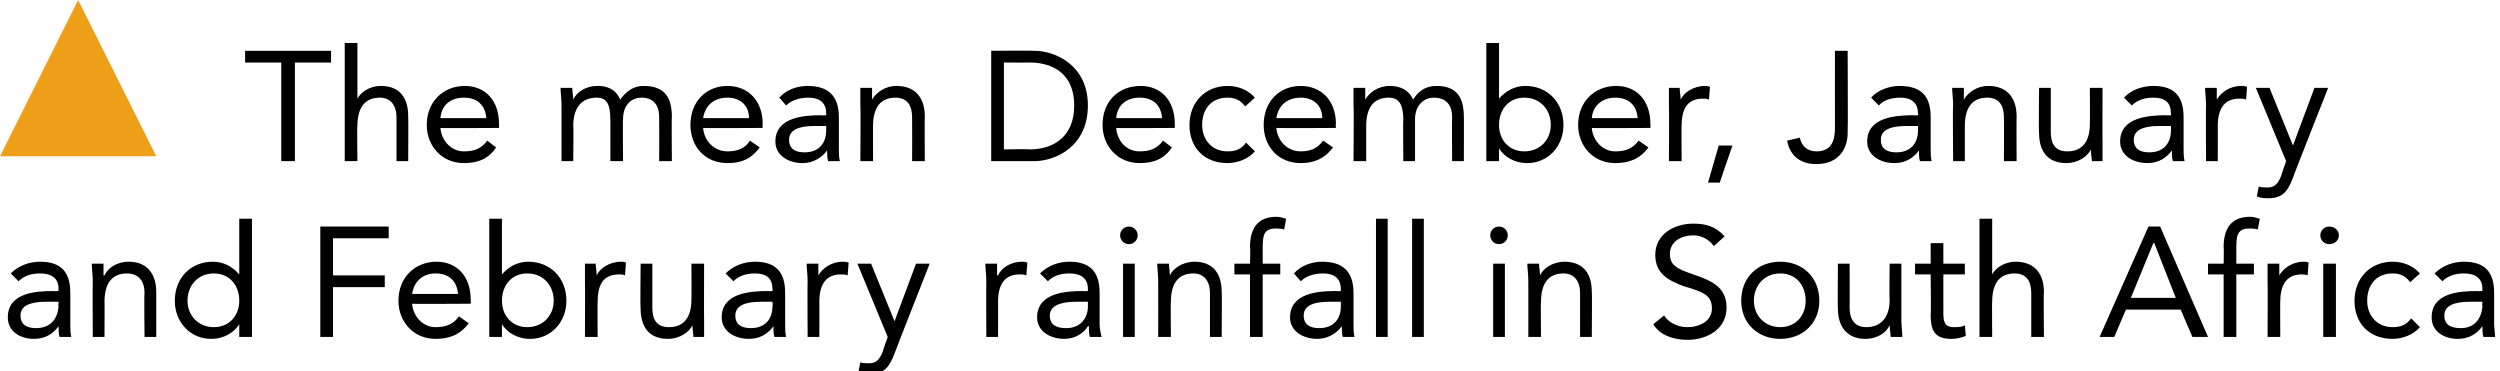
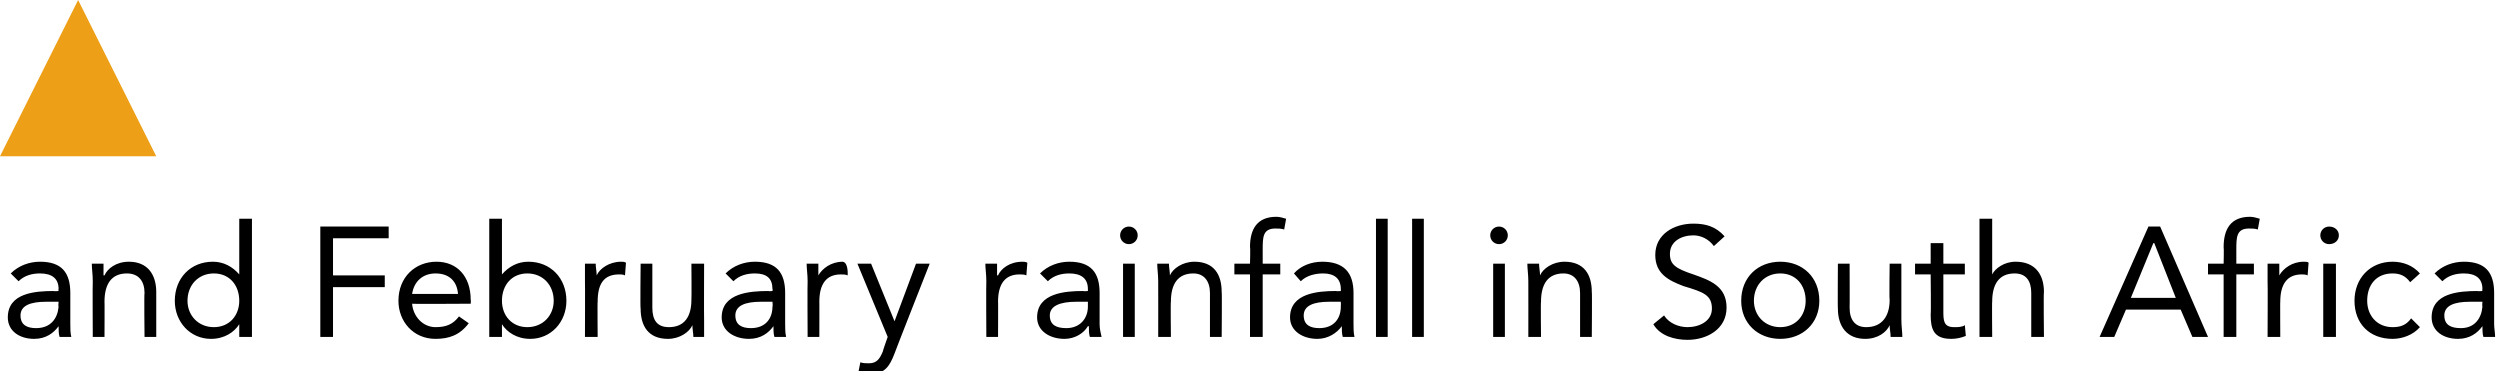
<svg xmlns="http://www.w3.org/2000/svg" version="1.1" width="256px" height="38px" viewBox="0 0 256 38">
  <desc>The mean December, January and February rainfall in South Africa</desc>
  <defs />
  <g id="Polygon276647">
-     <path d="M 1.1 28 C 1.9 27.2 3 26.8 4.1 26.8 C 6.3 26.8 7.2 27.9 7.2 30 C 7.2 30 7.2 33.2 7.2 33.2 C 7.2 33.6 7.2 34.1 7.3 34.5 C 7.3 34.5 6.1 34.5 6.1 34.5 C 6 34.2 6 33.7 6 33.4 C 6 33.4 6 33.4 6 33.4 C 5.5 34.1 4.7 34.7 3.5 34.7 C 2 34.7 0.8 33.9 0.8 32.5 C 0.8 30 3.6 29.8 5.5 29.8 C 5.47 29.84 6 29.8 6 29.8 C 6 29.8 5.95 29.62 6 29.6 C 6 28.5 5.3 28 4.1 28 C 3.3 28 2.5 28.2 1.9 28.8 C 1.9 28.8 1.1 28 1.1 28 Z M 4.7 30.9 C 3.1 30.9 2.1 31.3 2.1 32.3 C 2.1 33.3 2.8 33.6 3.7 33.6 C 5.2 33.6 5.9 32.6 6 31.4 C 5.95 31.38 6 30.9 6 30.9 C 6 30.9 4.7 30.9 4.7 30.9 Z M 9.5 28.8 C 9.5 28.1 9.4 27.5 9.4 27 C 9.4 27 10.6 27 10.6 27 C 10.6 27.4 10.6 27.8 10.6 28.2 C 10.6 28.2 10.7 28.2 10.7 28.2 C 11 27.5 11.9 26.8 13.2 26.8 C 15.1 26.8 16 28.1 16 29.9 C 16 29.88 16 34.5 16 34.5 L 14.8 34.5 C 14.8 34.5 14.75 30 14.8 30 C 14.8 28.8 14.2 28 13 28 C 11.4 28 10.7 29.1 10.7 30.9 C 10.72 30.85 10.7 34.5 10.7 34.5 L 9.5 34.5 C 9.5 34.5 9.47 28.79 9.5 28.8 Z M 24.5 33.2 C 24.5 33.2 24.51 33.17 24.5 33.2 C 24 34 23 34.7 21.6 34.7 C 19.5 34.7 17.9 33 17.9 30.8 C 17.9 28.5 19.5 26.8 21.8 26.8 C 22.9 26.8 23.8 27.3 24.5 28.1 C 24.51 28.1 24.5 28.1 24.5 28.1 L 24.5 22.4 L 25.8 22.4 L 25.8 34.5 L 24.5 34.5 L 24.5 33.2 Z M 21.9 28 C 20.3 28 19.2 29.2 19.2 30.8 C 19.2 32.3 20.3 33.5 21.9 33.5 C 23.5 33.5 24.5 32.3 24.5 30.8 C 24.5 29.2 23.5 28 21.9 28 Z M 32.8 23.2 L 39.8 23.2 L 39.8 24.4 L 34.1 24.4 L 34.1 28.2 L 39.4 28.2 L 39.4 29.4 L 34.1 29.4 L 34.1 34.5 L 32.8 34.5 L 32.8 23.2 Z M 48 33.1 C 47.1 34.3 46 34.7 44.6 34.7 C 42.3 34.7 40.8 32.9 40.8 30.8 C 40.8 28.4 42.5 26.8 44.7 26.8 C 46.8 26.8 48.2 28.3 48.2 30.7 C 48.24 30.74 48.2 31.1 48.2 31.1 C 48.2 31.1 42.19 31.14 42.2 31.1 C 42.3 32.4 43.3 33.5 44.6 33.5 C 45.7 33.5 46.4 33.2 47 32.4 C 47 32.4 48 33.1 48 33.1 Z M 46.9 30.1 C 46.8 28.8 46 28 44.6 28 C 43.3 28 42.4 28.8 42.2 30.1 C 42.2 30.1 46.9 30.1 46.9 30.1 Z M 50.1 22.4 L 51.4 22.4 L 51.4 28.1 C 51.4 28.1 51.4 28.1 51.4 28.1 C 52.1 27.3 53 26.8 54.1 26.8 C 56.4 26.8 58 28.5 58 30.8 C 58 33 56.4 34.7 54.3 34.7 C 52.9 34.7 51.9 34 51.4 33.2 C 51.4 33.17 51.4 33.2 51.4 33.2 L 51.4 34.5 L 50.1 34.5 L 50.1 22.4 Z M 54 33.5 C 55.6 33.5 56.7 32.3 56.7 30.8 C 56.7 29.2 55.6 28 54 28 C 52.4 28 51.4 29.2 51.4 30.8 C 51.4 32.3 52.4 33.5 54 33.5 Z M 59.9 28.8 C 59.9 28.1 59.9 27.5 59.9 27 C 59.9 27 61 27 61 27 C 61 27.4 61.1 27.8 61.1 28.2 C 61.1 28.2 61.1 28.2 61.1 28.2 C 61.4 27.5 62.4 26.8 63.6 26.8 C 63.8 26.8 63.9 26.8 64.1 26.9 C 64.1 26.9 64 28.2 64 28.2 C 63.8 28.1 63.6 28.1 63.4 28.1 C 61.8 28.1 61.2 29.1 61.2 30.9 C 61.17 30.85 61.2 34.5 61.2 34.5 L 59.9 34.5 C 59.9 34.5 59.92 28.79 59.9 28.8 Z M 72.1 32.7 C 72.1 33.4 72.1 34 72.1 34.5 C 72.1 34.5 71 34.5 71 34.5 C 71 34.1 70.9 33.7 70.9 33.3 C 70.9 33.3 70.9 33.3 70.9 33.3 C 70.6 34 69.6 34.7 68.4 34.7 C 66.4 34.7 65.6 33.4 65.6 31.6 C 65.55 31.64 65.6 27 65.6 27 L 66.8 27 C 66.8 27 66.8 31.51 66.8 31.5 C 66.8 32.8 67.3 33.5 68.5 33.5 C 70.1 33.5 70.8 32.4 70.8 30.7 C 70.83 30.66 70.8 27 70.8 27 L 72.1 27 C 72.1 27 72.08 32.72 72.1 32.7 Z M 74.3 28 C 75.1 27.2 76.2 26.8 77.3 26.8 C 79.5 26.8 80.4 27.9 80.4 30 C 80.4 30 80.4 33.2 80.4 33.2 C 80.4 33.6 80.4 34.1 80.5 34.5 C 80.5 34.5 79.3 34.5 79.3 34.5 C 79.2 34.2 79.2 33.7 79.2 33.4 C 79.2 33.4 79.2 33.4 79.2 33.4 C 78.7 34.1 77.9 34.7 76.7 34.7 C 75.2 34.7 73.9 33.9 73.9 32.5 C 73.9 30 76.8 29.8 78.7 29.8 C 78.67 29.84 79.1 29.8 79.1 29.8 C 79.1 29.8 79.15 29.62 79.1 29.6 C 79.1 28.5 78.5 28 77.3 28 C 76.5 28 75.7 28.2 75.1 28.8 C 75.1 28.8 74.3 28 74.3 28 Z M 77.9 30.9 C 76.3 30.9 75.3 31.3 75.3 32.3 C 75.3 33.3 76 33.6 76.9 33.6 C 78.4 33.6 79.1 32.6 79.1 31.4 C 79.15 31.38 79.1 30.9 79.1 30.9 C 79.1 30.9 77.9 30.9 77.9 30.9 Z M 82.7 28.8 C 82.7 28.1 82.6 27.5 82.6 27 C 82.6 27 83.8 27 83.8 27 C 83.8 27.4 83.8 27.8 83.8 28.2 C 83.8 28.2 83.8 28.2 83.8 28.2 C 84.2 27.5 85.1 26.8 86.3 26.8 C 86.5 26.8 86.7 26.8 86.9 26.9 C 86.9 26.9 86.8 28.2 86.8 28.2 C 86.6 28.1 86.3 28.1 86.1 28.1 C 84.6 28.1 83.9 29.1 83.9 30.9 C 83.91 30.85 83.9 34.5 83.9 34.5 L 82.7 34.5 C 82.7 34.5 82.67 28.79 82.7 28.8 Z M 91.6 36.2 C 91.1 37.5 90.6 38.3 89.1 38.3 C 88.7 38.3 88.3 38.3 87.9 38.1 C 87.9 38.1 88.1 37.1 88.1 37.1 C 88.4 37.2 88.6 37.2 89 37.2 C 89.8 37.2 90.1 36.7 90.4 36 C 90.38 35.96 90.9 34.5 90.9 34.5 L 87.8 27 L 89.2 27 L 91.6 32.9 L 91.6 32.9 L 93.8 27 L 95.2 27 C 95.2 27 91.57 36.21 91.6 36.2 Z M 101 28.8 C 101 28.1 100.9 27.5 100.9 27 C 100.9 27 102.1 27 102.1 27 C 102.1 27.4 102.1 27.8 102.1 28.2 C 102.1 28.2 102.2 28.2 102.2 28.2 C 102.5 27.5 103.4 26.8 104.7 26.8 C 104.8 26.8 105 26.8 105.2 26.9 C 105.2 26.9 105.1 28.2 105.1 28.2 C 104.9 28.1 104.6 28.1 104.4 28.1 C 102.9 28.1 102.2 29.1 102.2 30.9 C 102.22 30.85 102.2 34.5 102.2 34.5 L 101 34.5 C 101 34.5 100.97 28.79 101 28.8 Z M 106.5 28 C 107.3 27.2 108.4 26.8 109.5 26.8 C 111.7 26.8 112.6 27.9 112.6 30 C 112.6 30 112.6 33.2 112.6 33.2 C 112.6 33.6 112.7 34.1 112.8 34.5 C 112.8 34.5 111.6 34.5 111.6 34.5 C 111.5 34.2 111.5 33.7 111.5 33.4 C 111.5 33.4 111.4 33.4 111.4 33.4 C 111 34.1 110.1 34.7 109 34.7 C 107.5 34.7 106.2 33.9 106.2 32.5 C 106.2 30 109.1 29.8 110.9 29.8 C 110.92 29.84 111.4 29.8 111.4 29.8 C 111.4 29.8 111.4 29.62 111.4 29.6 C 111.4 28.5 110.7 28 109.5 28 C 108.7 28 107.9 28.2 107.3 28.8 C 107.3 28.8 106.5 28 106.5 28 Z M 110.2 30.9 C 108.6 30.9 107.5 31.3 107.5 32.3 C 107.5 33.3 108.2 33.6 109.2 33.6 C 110.6 33.6 111.4 32.6 111.4 31.4 C 111.4 31.38 111.4 30.9 111.4 30.9 C 111.4 30.9 110.15 30.9 110.2 30.9 Z M 115 27 L 116.2 27 L 116.2 34.5 L 115 34.5 L 115 27 Z M 115.6 23.2 C 116.1 23.2 116.5 23.6 116.5 24.1 C 116.5 24.6 116.1 25 115.6 25 C 115.1 25 114.7 24.6 114.7 24.1 C 114.7 23.6 115.1 23.2 115.6 23.2 Z M 118.6 28.8 C 118.6 28.1 118.5 27.5 118.5 27 C 118.5 27 119.7 27 119.7 27 C 119.7 27.4 119.8 27.8 119.8 28.2 C 119.8 28.2 119.8 28.2 119.8 28.2 C 120.1 27.5 121.1 26.8 122.3 26.8 C 124.3 26.8 125.1 28.1 125.1 29.9 C 125.14 29.88 125.1 34.5 125.1 34.5 L 123.9 34.5 C 123.9 34.5 123.89 30 123.9 30 C 123.9 28.8 123.3 28 122.2 28 C 120.6 28 119.9 29.1 119.9 30.9 C 119.86 30.85 119.9 34.5 119.9 34.5 L 118.6 34.5 C 118.6 34.5 118.61 28.79 118.6 28.8 Z M 128 28.1 L 126.4 28.1 L 126.4 27 L 128 27 C 128 27 128.05 25.33 128 25.3 C 128 23.5 128.7 22.2 130.7 22.2 C 131 22.2 131.4 22.3 131.7 22.4 C 131.7 22.4 131.5 23.5 131.5 23.5 C 131.2 23.4 130.9 23.4 130.6 23.4 C 129.3 23.4 129.3 24.3 129.3 25.6 C 129.29 25.6 129.3 27 129.3 27 L 131.1 27 L 131.1 28.1 L 129.3 28.1 L 129.3 34.5 L 128 34.5 L 128 28.1 Z M 132.5 28 C 133.2 27.2 134.3 26.8 135.4 26.8 C 137.6 26.8 138.6 27.9 138.6 30 C 138.6 30 138.6 33.2 138.6 33.2 C 138.6 33.6 138.6 34.1 138.7 34.5 C 138.7 34.5 137.5 34.5 137.5 34.5 C 137.4 34.2 137.4 33.7 137.4 33.4 C 137.4 33.4 137.4 33.4 137.4 33.4 C 136.9 34.1 136 34.7 134.9 34.7 C 133.4 34.7 132.1 33.9 132.1 32.5 C 132.1 30 135 29.8 136.8 29.8 C 136.84 29.84 137.3 29.8 137.3 29.8 C 137.3 29.8 137.32 29.62 137.3 29.6 C 137.3 28.5 136.6 28 135.5 28 C 134.7 28 133.8 28.2 133.2 28.8 C 133.2 28.8 132.5 28 132.5 28 Z M 136.1 30.9 C 134.5 30.9 133.5 31.3 133.5 32.3 C 133.5 33.3 134.2 33.6 135.1 33.6 C 136.6 33.6 137.3 32.6 137.3 31.4 C 137.32 31.38 137.3 30.9 137.3 30.9 C 137.3 30.9 136.07 30.9 136.1 30.9 Z M 140.9 22.4 L 142.1 22.4 L 142.1 34.5 L 140.9 34.5 L 140.9 22.4 Z M 144.6 22.4 L 145.8 22.4 L 145.8 34.5 L 144.6 34.5 L 144.6 22.4 Z M 152.9 27 L 154.1 27 L 154.1 34.5 L 152.9 34.5 L 152.9 27 Z M 153.5 23.2 C 154 23.2 154.4 23.6 154.4 24.1 C 154.4 24.6 154 25 153.5 25 C 153 25 152.6 24.6 152.6 24.1 C 152.6 23.6 153 23.2 153.5 23.2 Z M 156.5 28.8 C 156.5 28.1 156.4 27.5 156.4 27 C 156.4 27 157.6 27 157.6 27 C 157.6 27.4 157.7 27.8 157.7 28.2 C 157.7 28.2 157.7 28.2 157.7 28.2 C 158 27.5 159 26.8 160.2 26.8 C 162.2 26.8 163 28.1 163 29.9 C 163.04 29.88 163 34.5 163 34.5 L 161.8 34.5 C 161.8 34.5 161.79 30 161.8 30 C 161.8 28.8 161.2 28 160.1 28 C 158.5 28 157.8 29.1 157.8 30.9 C 157.76 30.85 157.8 34.5 157.8 34.5 L 156.5 34.5 C 156.5 34.5 156.51 28.79 156.5 28.8 Z M 175.5 25.2 C 175 24.5 174.2 24.1 173.4 24.1 C 172.2 24.1 171 24.7 171 26 C 171 27.1 171.6 27.5 173.4 28.1 C 175.1 28.7 176.8 29.3 176.8 31.5 C 176.8 33.7 174.8 34.8 172.8 34.8 C 171.5 34.8 170 34.4 169.3 33.2 C 169.3 33.2 170.4 32.3 170.4 32.3 C 170.9 33.1 171.9 33.5 172.8 33.5 C 174 33.5 175.3 32.9 175.3 31.6 C 175.3 30.2 174.4 29.9 172.4 29.3 C 170.8 28.7 169.5 28 169.5 26.1 C 169.5 24 171.4 22.9 173.4 22.9 C 174.7 22.9 175.7 23.2 176.6 24.2 C 176.6 24.2 175.5 25.2 175.5 25.2 Z M 182.3 26.8 C 184.6 26.8 186.3 28.4 186.3 30.8 C 186.3 33.1 184.6 34.7 182.3 34.7 C 180 34.7 178.3 33.1 178.3 30.8 C 178.3 28.4 180 26.8 182.3 26.8 Z M 182.3 33.5 C 183.9 33.5 184.9 32.3 184.9 30.8 C 184.9 29.2 183.9 28 182.3 28 C 180.7 28 179.6 29.2 179.6 30.8 C 179.6 32.3 180.7 33.5 182.3 33.5 Z M 194.7 32.7 C 194.7 33.4 194.8 34 194.8 34.5 C 194.8 34.5 193.6 34.5 193.6 34.5 C 193.6 34.1 193.5 33.7 193.5 33.3 C 193.5 33.3 193.5 33.3 193.5 33.3 C 193.2 34 192.3 34.7 191 34.7 C 189.1 34.7 188.2 33.4 188.2 31.6 C 188.17 31.64 188.2 27 188.2 27 L 189.4 27 C 189.4 27 189.42 31.51 189.4 31.5 C 189.4 32.8 190 33.5 191.1 33.5 C 192.7 33.5 193.5 32.4 193.5 30.7 C 193.45 30.66 193.5 27 193.5 27 L 194.7 27 C 194.7 27 194.7 32.72 194.7 32.7 Z M 201.2 28.1 L 199 28.1 C 199 28.1 199 31.81 199 31.8 C 199 32.8 199 33.5 200.1 33.5 C 200.5 33.5 200.9 33.5 201.2 33.3 C 201.2 33.3 201.3 34.4 201.3 34.4 C 200.8 34.6 200.3 34.7 199.8 34.7 C 198 34.7 197.7 33.7 197.7 32.2 C 197.75 32.18 197.7 28.1 197.7 28.1 L 196.1 28.1 L 196.1 27 L 197.7 27 L 197.7 24.9 L 199 24.9 L 199 27 L 201.2 27 L 201.2 28.1 Z M 202.7 22.4 L 204 22.4 L 204 28.1 C 204 28.1 204.01 28.05 204 28.1 C 204.3 27.5 205.2 26.8 206.4 26.8 C 208.4 26.8 209.3 28.1 209.3 29.9 C 209.25 29.88 209.3 34.5 209.3 34.5 L 208 34.5 C 208 34.5 208.01 30 208 30 C 208 28.8 207.5 28 206.3 28 C 204.7 28 204 29.1 204 30.9 C 203.97 30.85 204 34.5 204 34.5 L 202.7 34.5 L 202.7 22.4 Z M 220 23.2 L 221.2 23.2 L 226.1 34.5 L 224.5 34.5 L 223.3 31.7 L 217.7 31.7 L 216.5 34.5 L 215 34.5 L 220 23.2 Z M 220.6 24.9 L 220.5 24.9 L 218.2 30.5 L 222.8 30.5 L 220.6 24.9 Z M 227.7 28.1 L 226.1 28.1 L 226.1 27 L 227.7 27 C 227.7 27 227.74 25.33 227.7 25.3 C 227.7 23.5 228.4 22.2 230.4 22.2 C 230.7 22.2 231.1 22.3 231.4 22.4 C 231.4 22.4 231.2 23.5 231.2 23.5 C 230.9 23.4 230.6 23.4 230.3 23.4 C 229 23.4 229 24.3 229 25.6 C 228.99 25.6 229 27 229 27 L 230.8 27 L 230.8 28.1 L 229 28.1 L 229 34.5 L 227.7 34.5 L 227.7 28.1 Z M 232.2 28.8 C 232.2 28.1 232.2 27.5 232.2 27 C 232.2 27 233.4 27 233.4 27 C 233.4 27.4 233.4 27.8 233.4 28.2 C 233.4 28.2 233.4 28.2 233.4 28.2 C 233.8 27.5 234.7 26.8 235.9 26.8 C 236.1 26.8 236.3 26.8 236.4 26.9 C 236.4 26.9 236.3 28.2 236.3 28.2 C 236.1 28.1 235.9 28.1 235.7 28.1 C 234.2 28.1 233.5 29.1 233.5 30.9 C 233.48 30.85 233.5 34.5 233.5 34.5 L 232.2 34.5 C 232.2 34.5 232.23 28.79 232.2 28.8 Z M 237.9 27 L 239.2 27 L 239.2 34.5 L 237.9 34.5 L 237.9 27 Z M 238.5 23.2 C 239.1 23.2 239.5 23.6 239.5 24.1 C 239.5 24.6 239.1 25 238.5 25 C 238 25 237.6 24.6 237.6 24.1 C 237.6 23.6 238 23.2 238.5 23.2 Z M 246.8 28.9 C 246.3 28.2 245.7 28 245 28 C 243.3 28 242.4 29.2 242.4 30.8 C 242.4 32.3 243.4 33.5 245 33.5 C 245.8 33.5 246.4 33.3 246.9 32.6 C 246.9 32.6 247.8 33.5 247.8 33.5 C 247.1 34.3 246 34.7 245 34.7 C 242.6 34.7 241.1 33.1 241.1 30.8 C 241.1 28.5 242.7 26.8 245 26.8 C 246.1 26.8 247.1 27.2 247.8 28 C 247.8 28 246.8 28.9 246.8 28.9 Z M 249.3 28 C 250.1 27.2 251.2 26.8 252.3 26.8 C 254.5 26.8 255.4 27.9 255.4 30 C 255.4 30 255.4 33.2 255.4 33.2 C 255.4 33.6 255.5 34.1 255.5 34.5 C 255.5 34.5 254.3 34.5 254.3 34.5 C 254.2 34.2 254.2 33.7 254.2 33.4 C 254.2 33.4 254.2 33.4 254.2 33.4 C 253.7 34.1 252.9 34.7 251.7 34.7 C 250.2 34.7 249 33.9 249 32.5 C 249 30 251.8 29.8 253.7 29.8 C 253.68 29.84 254.2 29.8 254.2 29.8 C 254.2 29.8 254.16 29.62 254.2 29.6 C 254.2 28.5 253.5 28 252.3 28 C 251.5 28 250.7 28.2 250.1 28.8 C 250.1 28.8 249.3 28 249.3 28 Z M 252.9 30.9 C 251.3 30.9 250.3 31.3 250.3 32.3 C 250.3 33.3 251 33.6 252 33.6 C 253.4 33.6 254.1 32.6 254.2 31.4 C 254.16 31.38 254.2 30.9 254.2 30.9 C 254.2 30.9 252.92 30.9 252.9 30.9 Z " stroke="none" fill="#000" />
+     <path d="M 1.1 28 C 1.9 27.2 3 26.8 4.1 26.8 C 6.3 26.8 7.2 27.9 7.2 30 C 7.2 30 7.2 33.2 7.2 33.2 C 7.2 33.6 7.2 34.1 7.3 34.5 C 7.3 34.5 6.1 34.5 6.1 34.5 C 6 34.2 6 33.7 6 33.4 C 6 33.4 6 33.4 6 33.4 C 5.5 34.1 4.7 34.7 3.5 34.7 C 2 34.7 0.8 33.9 0.8 32.5 C 0.8 30 3.6 29.8 5.5 29.8 C 5.47 29.84 6 29.8 6 29.8 C 6 29.8 5.95 29.62 6 29.6 C 6 28.5 5.3 28 4.1 28 C 3.3 28 2.5 28.2 1.9 28.8 C 1.9 28.8 1.1 28 1.1 28 Z M 4.7 30.9 C 3.1 30.9 2.1 31.3 2.1 32.3 C 2.1 33.3 2.8 33.6 3.7 33.6 C 5.2 33.6 5.9 32.6 6 31.4 C 5.95 31.38 6 30.9 6 30.9 C 6 30.9 4.7 30.9 4.7 30.9 Z M 9.5 28.8 C 9.5 28.1 9.4 27.5 9.4 27 C 9.4 27 10.6 27 10.6 27 C 10.6 27.4 10.6 27.8 10.6 28.2 C 10.6 28.2 10.7 28.2 10.7 28.2 C 11 27.5 11.9 26.8 13.2 26.8 C 15.1 26.8 16 28.1 16 29.9 C 16 29.88 16 34.5 16 34.5 L 14.8 34.5 C 14.8 34.5 14.75 30 14.8 30 C 14.8 28.8 14.2 28 13 28 C 11.4 28 10.7 29.1 10.7 30.9 C 10.72 30.85 10.7 34.5 10.7 34.5 L 9.5 34.5 C 9.5 34.5 9.47 28.79 9.5 28.8 Z M 24.5 33.2 C 24.5 33.2 24.51 33.17 24.5 33.2 C 24 34 23 34.7 21.6 34.7 C 19.5 34.7 17.9 33 17.9 30.8 C 17.9 28.5 19.5 26.8 21.8 26.8 C 22.9 26.8 23.8 27.3 24.5 28.1 C 24.51 28.1 24.5 28.1 24.5 28.1 L 24.5 22.4 L 25.8 22.4 L 25.8 34.5 L 24.5 34.5 L 24.5 33.2 Z M 21.9 28 C 20.3 28 19.2 29.2 19.2 30.8 C 19.2 32.3 20.3 33.5 21.9 33.5 C 23.5 33.5 24.5 32.3 24.5 30.8 C 24.5 29.2 23.5 28 21.9 28 Z M 32.8 23.2 L 39.8 23.2 L 39.8 24.4 L 34.1 24.4 L 34.1 28.2 L 39.4 28.2 L 39.4 29.4 L 34.1 29.4 L 34.1 34.5 L 32.8 34.5 L 32.8 23.2 Z M 48 33.1 C 47.1 34.3 46 34.7 44.6 34.7 C 42.3 34.7 40.8 32.9 40.8 30.8 C 40.8 28.4 42.5 26.8 44.7 26.8 C 46.8 26.8 48.2 28.3 48.2 30.7 C 48.24 30.74 48.2 31.1 48.2 31.1 C 48.2 31.1 42.19 31.14 42.2 31.1 C 42.3 32.4 43.3 33.5 44.6 33.5 C 45.7 33.5 46.4 33.2 47 32.4 C 47 32.4 48 33.1 48 33.1 Z M 46.9 30.1 C 46.8 28.8 46 28 44.6 28 C 43.3 28 42.4 28.8 42.2 30.1 C 42.2 30.1 46.9 30.1 46.9 30.1 Z M 50.1 22.4 L 51.4 22.4 L 51.4 28.1 C 51.4 28.1 51.4 28.1 51.4 28.1 C 52.1 27.3 53 26.8 54.1 26.8 C 56.4 26.8 58 28.5 58 30.8 C 58 33 56.4 34.7 54.3 34.7 C 52.9 34.7 51.9 34 51.4 33.2 C 51.4 33.17 51.4 33.2 51.4 33.2 L 51.4 34.5 L 50.1 34.5 L 50.1 22.4 Z M 54 33.5 C 55.6 33.5 56.7 32.3 56.7 30.8 C 56.7 29.2 55.6 28 54 28 C 52.4 28 51.4 29.2 51.4 30.8 C 51.4 32.3 52.4 33.5 54 33.5 Z M 59.9 28.8 C 59.9 28.1 59.9 27.5 59.9 27 C 59.9 27 61 27 61 27 C 61 27.4 61.1 27.8 61.1 28.2 C 61.1 28.2 61.1 28.2 61.1 28.2 C 61.4 27.5 62.4 26.8 63.6 26.8 C 63.8 26.8 63.9 26.8 64.1 26.9 C 64.1 26.9 64 28.2 64 28.2 C 63.8 28.1 63.6 28.1 63.4 28.1 C 61.8 28.1 61.2 29.1 61.2 30.9 C 61.17 30.85 61.2 34.5 61.2 34.5 L 59.9 34.5 C 59.9 34.5 59.92 28.79 59.9 28.8 Z M 72.1 32.7 C 72.1 33.4 72.1 34 72.1 34.5 C 72.1 34.5 71 34.5 71 34.5 C 71 34.1 70.9 33.7 70.9 33.3 C 70.9 33.3 70.9 33.3 70.9 33.3 C 70.6 34 69.6 34.7 68.4 34.7 C 66.4 34.7 65.6 33.4 65.6 31.6 C 65.55 31.64 65.6 27 65.6 27 L 66.8 27 C 66.8 27 66.8 31.51 66.8 31.5 C 66.8 32.8 67.3 33.5 68.5 33.5 C 70.1 33.5 70.8 32.4 70.8 30.7 C 70.83 30.66 70.8 27 70.8 27 L 72.1 27 C 72.1 27 72.08 32.72 72.1 32.7 Z M 74.3 28 C 75.1 27.2 76.2 26.8 77.3 26.8 C 79.5 26.8 80.4 27.9 80.4 30 C 80.4 30 80.4 33.2 80.4 33.2 C 80.4 33.6 80.4 34.1 80.5 34.5 C 80.5 34.5 79.3 34.5 79.3 34.5 C 79.2 34.2 79.2 33.7 79.2 33.4 C 79.2 33.4 79.2 33.4 79.2 33.4 C 78.7 34.1 77.9 34.7 76.7 34.7 C 75.2 34.7 73.9 33.9 73.9 32.5 C 73.9 30 76.8 29.8 78.7 29.8 C 78.67 29.84 79.1 29.8 79.1 29.8 C 79.1 29.8 79.15 29.62 79.1 29.6 C 79.1 28.5 78.5 28 77.3 28 C 76.5 28 75.7 28.2 75.1 28.8 C 75.1 28.8 74.3 28 74.3 28 Z M 77.9 30.9 C 76.3 30.9 75.3 31.3 75.3 32.3 C 75.3 33.3 76 33.6 76.9 33.6 C 78.4 33.6 79.1 32.6 79.1 31.4 C 79.15 31.38 79.1 30.9 79.1 30.9 C 79.1 30.9 77.9 30.9 77.9 30.9 Z M 82.7 28.8 C 82.7 28.1 82.6 27.5 82.6 27 C 82.6 27 83.8 27 83.8 27 C 83.8 27.4 83.8 27.8 83.8 28.2 C 83.8 28.2 83.8 28.2 83.8 28.2 C 84.2 27.5 85.1 26.8 86.3 26.8 C 86.9 26.9 86.8 28.2 86.8 28.2 C 86.6 28.1 86.3 28.1 86.1 28.1 C 84.6 28.1 83.9 29.1 83.9 30.9 C 83.91 30.85 83.9 34.5 83.9 34.5 L 82.7 34.5 C 82.7 34.5 82.67 28.79 82.7 28.8 Z M 91.6 36.2 C 91.1 37.5 90.6 38.3 89.1 38.3 C 88.7 38.3 88.3 38.3 87.9 38.1 C 87.9 38.1 88.1 37.1 88.1 37.1 C 88.4 37.2 88.6 37.2 89 37.2 C 89.8 37.2 90.1 36.7 90.4 36 C 90.38 35.96 90.9 34.5 90.9 34.5 L 87.8 27 L 89.2 27 L 91.6 32.9 L 91.6 32.9 L 93.8 27 L 95.2 27 C 95.2 27 91.57 36.21 91.6 36.2 Z M 101 28.8 C 101 28.1 100.9 27.5 100.9 27 C 100.9 27 102.1 27 102.1 27 C 102.1 27.4 102.1 27.8 102.1 28.2 C 102.1 28.2 102.2 28.2 102.2 28.2 C 102.5 27.5 103.4 26.8 104.7 26.8 C 104.8 26.8 105 26.8 105.2 26.9 C 105.2 26.9 105.1 28.2 105.1 28.2 C 104.9 28.1 104.6 28.1 104.4 28.1 C 102.9 28.1 102.2 29.1 102.2 30.9 C 102.22 30.85 102.2 34.5 102.2 34.5 L 101 34.5 C 101 34.5 100.97 28.79 101 28.8 Z M 106.5 28 C 107.3 27.2 108.4 26.8 109.5 26.8 C 111.7 26.8 112.6 27.9 112.6 30 C 112.6 30 112.6 33.2 112.6 33.2 C 112.6 33.6 112.7 34.1 112.8 34.5 C 112.8 34.5 111.6 34.5 111.6 34.5 C 111.5 34.2 111.5 33.7 111.5 33.4 C 111.5 33.4 111.4 33.4 111.4 33.4 C 111 34.1 110.1 34.7 109 34.7 C 107.5 34.7 106.2 33.9 106.2 32.5 C 106.2 30 109.1 29.8 110.9 29.8 C 110.92 29.84 111.4 29.8 111.4 29.8 C 111.4 29.8 111.4 29.62 111.4 29.6 C 111.4 28.5 110.7 28 109.5 28 C 108.7 28 107.9 28.2 107.3 28.8 C 107.3 28.8 106.5 28 106.5 28 Z M 110.2 30.9 C 108.6 30.9 107.5 31.3 107.5 32.3 C 107.5 33.3 108.2 33.6 109.2 33.6 C 110.6 33.6 111.4 32.6 111.4 31.4 C 111.4 31.38 111.4 30.9 111.4 30.9 C 111.4 30.9 110.15 30.9 110.2 30.9 Z M 115 27 L 116.2 27 L 116.2 34.5 L 115 34.5 L 115 27 Z M 115.6 23.2 C 116.1 23.2 116.5 23.6 116.5 24.1 C 116.5 24.6 116.1 25 115.6 25 C 115.1 25 114.7 24.6 114.7 24.1 C 114.7 23.6 115.1 23.2 115.6 23.2 Z M 118.6 28.8 C 118.6 28.1 118.5 27.5 118.5 27 C 118.5 27 119.7 27 119.7 27 C 119.7 27.4 119.8 27.8 119.8 28.2 C 119.8 28.2 119.8 28.2 119.8 28.2 C 120.1 27.5 121.1 26.8 122.3 26.8 C 124.3 26.8 125.1 28.1 125.1 29.9 C 125.14 29.88 125.1 34.5 125.1 34.5 L 123.9 34.5 C 123.9 34.5 123.89 30 123.9 30 C 123.9 28.8 123.3 28 122.2 28 C 120.6 28 119.9 29.1 119.9 30.9 C 119.86 30.85 119.9 34.5 119.9 34.5 L 118.6 34.5 C 118.6 34.5 118.61 28.79 118.6 28.8 Z M 128 28.1 L 126.4 28.1 L 126.4 27 L 128 27 C 128 27 128.05 25.33 128 25.3 C 128 23.5 128.7 22.2 130.7 22.2 C 131 22.2 131.4 22.3 131.7 22.4 C 131.7 22.4 131.5 23.5 131.5 23.5 C 131.2 23.4 130.9 23.4 130.6 23.4 C 129.3 23.4 129.3 24.3 129.3 25.6 C 129.29 25.6 129.3 27 129.3 27 L 131.1 27 L 131.1 28.1 L 129.3 28.1 L 129.3 34.5 L 128 34.5 L 128 28.1 Z M 132.5 28 C 133.2 27.2 134.3 26.8 135.4 26.8 C 137.6 26.8 138.6 27.9 138.6 30 C 138.6 30 138.6 33.2 138.6 33.2 C 138.6 33.6 138.6 34.1 138.7 34.5 C 138.7 34.5 137.5 34.5 137.5 34.5 C 137.4 34.2 137.4 33.7 137.4 33.4 C 137.4 33.4 137.4 33.4 137.4 33.4 C 136.9 34.1 136 34.7 134.9 34.7 C 133.4 34.7 132.1 33.9 132.1 32.5 C 132.1 30 135 29.8 136.8 29.8 C 136.84 29.84 137.3 29.8 137.3 29.8 C 137.3 29.8 137.32 29.62 137.3 29.6 C 137.3 28.5 136.6 28 135.5 28 C 134.7 28 133.8 28.2 133.2 28.8 C 133.2 28.8 132.5 28 132.5 28 Z M 136.1 30.9 C 134.5 30.9 133.5 31.3 133.5 32.3 C 133.5 33.3 134.2 33.6 135.1 33.6 C 136.6 33.6 137.3 32.6 137.3 31.4 C 137.32 31.38 137.3 30.9 137.3 30.9 C 137.3 30.9 136.07 30.9 136.1 30.9 Z M 140.9 22.4 L 142.1 22.4 L 142.1 34.5 L 140.9 34.5 L 140.9 22.4 Z M 144.6 22.4 L 145.8 22.4 L 145.8 34.5 L 144.6 34.5 L 144.6 22.4 Z M 152.9 27 L 154.1 27 L 154.1 34.5 L 152.9 34.5 L 152.9 27 Z M 153.5 23.2 C 154 23.2 154.4 23.6 154.4 24.1 C 154.4 24.6 154 25 153.5 25 C 153 25 152.6 24.6 152.6 24.1 C 152.6 23.6 153 23.2 153.5 23.2 Z M 156.5 28.8 C 156.5 28.1 156.4 27.5 156.4 27 C 156.4 27 157.6 27 157.6 27 C 157.6 27.4 157.7 27.8 157.7 28.2 C 157.7 28.2 157.7 28.2 157.7 28.2 C 158 27.5 159 26.8 160.2 26.8 C 162.2 26.8 163 28.1 163 29.9 C 163.04 29.88 163 34.5 163 34.5 L 161.8 34.5 C 161.8 34.5 161.79 30 161.8 30 C 161.8 28.8 161.2 28 160.1 28 C 158.5 28 157.8 29.1 157.8 30.9 C 157.76 30.85 157.8 34.5 157.8 34.5 L 156.5 34.5 C 156.5 34.5 156.51 28.79 156.5 28.8 Z M 175.5 25.2 C 175 24.5 174.2 24.1 173.4 24.1 C 172.2 24.1 171 24.7 171 26 C 171 27.1 171.6 27.5 173.4 28.1 C 175.1 28.7 176.8 29.3 176.8 31.5 C 176.8 33.7 174.8 34.8 172.8 34.8 C 171.5 34.8 170 34.4 169.3 33.2 C 169.3 33.2 170.4 32.3 170.4 32.3 C 170.9 33.1 171.9 33.5 172.8 33.5 C 174 33.5 175.3 32.9 175.3 31.6 C 175.3 30.2 174.4 29.9 172.4 29.3 C 170.8 28.7 169.5 28 169.5 26.1 C 169.5 24 171.4 22.9 173.4 22.9 C 174.7 22.9 175.7 23.2 176.6 24.2 C 176.6 24.2 175.5 25.2 175.5 25.2 Z M 182.3 26.8 C 184.6 26.8 186.3 28.4 186.3 30.8 C 186.3 33.1 184.6 34.7 182.3 34.7 C 180 34.7 178.3 33.1 178.3 30.8 C 178.3 28.4 180 26.8 182.3 26.8 Z M 182.3 33.5 C 183.9 33.5 184.9 32.3 184.9 30.8 C 184.9 29.2 183.9 28 182.3 28 C 180.7 28 179.6 29.2 179.6 30.8 C 179.6 32.3 180.7 33.5 182.3 33.5 Z M 194.7 32.7 C 194.7 33.4 194.8 34 194.8 34.5 C 194.8 34.5 193.6 34.5 193.6 34.5 C 193.6 34.1 193.5 33.7 193.5 33.3 C 193.5 33.3 193.5 33.3 193.5 33.3 C 193.2 34 192.3 34.7 191 34.7 C 189.1 34.7 188.2 33.4 188.2 31.6 C 188.17 31.64 188.2 27 188.2 27 L 189.4 27 C 189.4 27 189.42 31.51 189.4 31.5 C 189.4 32.8 190 33.5 191.1 33.5 C 192.7 33.5 193.5 32.4 193.5 30.7 C 193.45 30.66 193.5 27 193.5 27 L 194.7 27 C 194.7 27 194.7 32.72 194.7 32.7 Z M 201.2 28.1 L 199 28.1 C 199 28.1 199 31.81 199 31.8 C 199 32.8 199 33.5 200.1 33.5 C 200.5 33.5 200.9 33.5 201.2 33.3 C 201.2 33.3 201.3 34.4 201.3 34.4 C 200.8 34.6 200.3 34.7 199.8 34.7 C 198 34.7 197.7 33.7 197.7 32.2 C 197.75 32.18 197.7 28.1 197.7 28.1 L 196.1 28.1 L 196.1 27 L 197.7 27 L 197.7 24.9 L 199 24.9 L 199 27 L 201.2 27 L 201.2 28.1 Z M 202.7 22.4 L 204 22.4 L 204 28.1 C 204 28.1 204.01 28.05 204 28.1 C 204.3 27.5 205.2 26.8 206.4 26.8 C 208.4 26.8 209.3 28.1 209.3 29.9 C 209.25 29.88 209.3 34.5 209.3 34.5 L 208 34.5 C 208 34.5 208.01 30 208 30 C 208 28.8 207.5 28 206.3 28 C 204.7 28 204 29.1 204 30.9 C 203.97 30.85 204 34.5 204 34.5 L 202.7 34.5 L 202.7 22.4 Z M 220 23.2 L 221.2 23.2 L 226.1 34.5 L 224.5 34.5 L 223.3 31.7 L 217.7 31.7 L 216.5 34.5 L 215 34.5 L 220 23.2 Z M 220.6 24.9 L 220.5 24.9 L 218.2 30.5 L 222.8 30.5 L 220.6 24.9 Z M 227.7 28.1 L 226.1 28.1 L 226.1 27 L 227.7 27 C 227.7 27 227.74 25.33 227.7 25.3 C 227.7 23.5 228.4 22.2 230.4 22.2 C 230.7 22.2 231.1 22.3 231.4 22.4 C 231.4 22.4 231.2 23.5 231.2 23.5 C 230.9 23.4 230.6 23.4 230.3 23.4 C 229 23.4 229 24.3 229 25.6 C 228.99 25.6 229 27 229 27 L 230.8 27 L 230.8 28.1 L 229 28.1 L 229 34.5 L 227.7 34.5 L 227.7 28.1 Z M 232.2 28.8 C 232.2 28.1 232.2 27.5 232.2 27 C 232.2 27 233.4 27 233.4 27 C 233.4 27.4 233.4 27.8 233.4 28.2 C 233.4 28.2 233.4 28.2 233.4 28.2 C 233.8 27.5 234.7 26.8 235.9 26.8 C 236.1 26.8 236.3 26.8 236.4 26.9 C 236.4 26.9 236.3 28.2 236.3 28.2 C 236.1 28.1 235.9 28.1 235.7 28.1 C 234.2 28.1 233.5 29.1 233.5 30.9 C 233.48 30.85 233.5 34.5 233.5 34.5 L 232.2 34.5 C 232.2 34.5 232.23 28.79 232.2 28.8 Z M 237.9 27 L 239.2 27 L 239.2 34.5 L 237.9 34.5 L 237.9 27 Z M 238.5 23.2 C 239.1 23.2 239.5 23.6 239.5 24.1 C 239.5 24.6 239.1 25 238.5 25 C 238 25 237.6 24.6 237.6 24.1 C 237.6 23.6 238 23.2 238.5 23.2 Z M 246.8 28.9 C 246.3 28.2 245.7 28 245 28 C 243.3 28 242.4 29.2 242.4 30.8 C 242.4 32.3 243.4 33.5 245 33.5 C 245.8 33.5 246.4 33.3 246.9 32.6 C 246.9 32.6 247.8 33.5 247.8 33.5 C 247.1 34.3 246 34.7 245 34.7 C 242.6 34.7 241.1 33.1 241.1 30.8 C 241.1 28.5 242.7 26.8 245 26.8 C 246.1 26.8 247.1 27.2 247.8 28 C 247.8 28 246.8 28.9 246.8 28.9 Z M 249.3 28 C 250.1 27.2 251.2 26.8 252.3 26.8 C 254.5 26.8 255.4 27.9 255.4 30 C 255.4 30 255.4 33.2 255.4 33.2 C 255.4 33.6 255.5 34.1 255.5 34.5 C 255.5 34.5 254.3 34.5 254.3 34.5 C 254.2 34.2 254.2 33.7 254.2 33.4 C 254.2 33.4 254.2 33.4 254.2 33.4 C 253.7 34.1 252.9 34.7 251.7 34.7 C 250.2 34.7 249 33.9 249 32.5 C 249 30 251.8 29.8 253.7 29.8 C 253.68 29.84 254.2 29.8 254.2 29.8 C 254.2 29.8 254.16 29.62 254.2 29.6 C 254.2 28.5 253.5 28 252.3 28 C 251.5 28 250.7 28.2 250.1 28.8 C 250.1 28.8 249.3 28 249.3 28 Z M 252.9 30.9 C 251.3 30.9 250.3 31.3 250.3 32.3 C 250.3 33.3 251 33.6 252 33.6 C 253.4 33.6 254.1 32.6 254.2 31.4 C 254.16 31.38 254.2 30.9 254.2 30.9 C 254.2 30.9 252.92 30.9 252.9 30.9 Z " stroke="none" fill="#000" />
  </g>
  <g id="Polygon276646">
-     <path d="M 33.9 6.4 L 30.2 6.4 L 30.2 16.5 L 28.8 16.5 L 28.8 6.4 L 25.1 6.4 L 25.1 5.2 L 33.9 5.2 L 33.9 6.4 Z M 35.3 4.4 L 36.6 4.4 L 36.6 10.1 C 36.6 10.1 36.59 10.05 36.6 10.1 C 36.9 9.5 37.8 8.8 39 8.8 C 41 8.8 41.8 10.1 41.8 11.9 C 41.83 11.88 41.8 16.5 41.8 16.5 L 40.6 16.5 C 40.6 16.5 40.59 12 40.6 12 C 40.6 10.8 40 10 38.9 10 C 37.3 10 36.6 11.1 36.6 12.9 C 36.55 12.85 36.6 16.5 36.6 16.5 L 35.3 16.5 L 35.3 4.4 Z M 50.8 15.1 C 50 16.3 48.9 16.7 47.5 16.7 C 45.2 16.7 43.7 14.9 43.7 12.8 C 43.7 10.4 45.4 8.8 47.6 8.8 C 49.7 8.8 51.1 10.3 51.1 12.7 C 51.12 12.74 51.1 13.1 51.1 13.1 C 51.1 13.1 45.07 13.14 45.1 13.1 C 45.2 14.4 46.2 15.5 47.5 15.5 C 48.6 15.5 49.3 15.2 49.9 14.4 C 49.9 14.4 50.8 15.1 50.8 15.1 Z M 49.8 12.1 C 49.7 10.8 48.9 10 47.5 10 C 46.1 10 45.2 10.8 45.1 12.1 C 45.1 12.1 49.8 12.1 49.8 12.1 Z M 57.5 10.8 C 57.5 10.1 57.4 9.5 57.4 9 C 57.4 9 58.6 9 58.6 9 C 58.6 9.4 58.7 9.8 58.7 10.2 C 58.7 10.2 58.7 10.2 58.7 10.2 C 59 9.5 59.9 8.8 61.2 8.8 C 62.8 8.8 63.3 9.7 63.5 10.2 C 64.1 9.4 64.8 8.8 65.9 8.8 C 68.1 8.8 68.8 10 68.8 12 C 68.76 11.96 68.8 16.5 68.8 16.5 L 67.5 16.5 C 67.5 16.5 67.52 12.02 67.5 12 C 67.5 11 67.1 10 65.7 10 C 64.6 10 63.8 10.8 63.8 12.2 C 63.76 12.18 63.8 16.5 63.8 16.5 L 62.5 16.5 C 62.5 16.5 62.51 12.26 62.5 12.3 C 62.5 10.6 62.1 10 61.1 10 C 59.5 10 58.7 11.1 58.7 12.9 C 58.75 12.85 58.7 16.5 58.7 16.5 L 57.5 16.5 C 57.5 16.5 57.5 10.79 57.5 10.8 Z M 77.8 15.1 C 76.9 16.3 75.9 16.7 74.5 16.7 C 72.1 16.7 70.7 14.9 70.7 12.8 C 70.7 10.4 72.3 8.8 74.5 8.8 C 76.6 8.8 78.1 10.3 78.1 12.7 C 78.06 12.74 78.1 13.1 78.1 13.1 C 78.1 13.1 72.01 13.14 72 13.1 C 72.1 14.4 73.1 15.5 74.5 15.5 C 75.5 15.5 76.3 15.2 76.8 14.4 C 76.8 14.4 77.8 15.1 77.8 15.1 Z M 76.7 12.1 C 76.7 10.8 75.8 10 74.5 10 C 73.1 10 72.2 10.8 72 12.1 C 72 12.1 76.7 12.1 76.7 12.1 Z M 79.8 10 C 80.5 9.2 81.6 8.8 82.7 8.8 C 84.9 8.8 85.9 9.9 85.9 12 C 85.9 12 85.9 15.2 85.9 15.2 C 85.9 15.6 85.9 16.1 86 16.5 C 86 16.5 84.8 16.5 84.8 16.5 C 84.7 16.2 84.7 15.7 84.7 15.4 C 84.7 15.4 84.7 15.4 84.7 15.4 C 84.2 16.1 83.3 16.7 82.2 16.7 C 80.7 16.7 79.4 15.9 79.4 14.5 C 79.4 12 82.3 11.8 84.1 11.8 C 84.14 11.84 84.6 11.8 84.6 11.8 C 84.6 11.8 84.62 11.62 84.6 11.6 C 84.6 10.5 83.9 10 82.8 10 C 82 10 81.1 10.2 80.5 10.8 C 80.5 10.8 79.8 10 79.8 10 Z M 83.4 12.9 C 81.8 12.9 80.8 13.3 80.8 14.3 C 80.8 15.3 81.5 15.6 82.4 15.6 C 83.9 15.6 84.6 14.6 84.6 13.4 C 84.62 13.38 84.6 12.9 84.6 12.9 C 84.6 12.9 83.38 12.9 83.4 12.9 Z M 88.1 10.8 C 88.1 10.1 88.1 9.5 88.1 9 C 88.1 9 89.3 9 89.3 9 C 89.3 9.4 89.3 9.8 89.3 10.2 C 89.3 10.2 89.3 10.2 89.3 10.2 C 89.7 9.5 90.6 8.8 91.8 8.8 C 93.8 8.8 94.7 10.1 94.7 11.9 C 94.67 11.88 94.7 16.5 94.7 16.5 L 93.4 16.5 C 93.4 16.5 93.42 12 93.4 12 C 93.4 10.8 92.9 10 91.7 10 C 90.1 10 89.4 11.1 89.4 12.9 C 89.39 12.85 89.4 16.5 89.4 16.5 L 88.1 16.5 C 88.1 16.5 88.14 10.79 88.1 10.8 Z M 101.5 5.2 C 101.5 5.2 105.85 5.17 105.9 5.2 C 108.1 5.2 111.4 6.7 111.4 10.8 C 111.4 15 108.1 16.5 105.9 16.5 C 105.85 16.5 101.5 16.5 101.5 16.5 L 101.5 5.2 Z M 102.8 15.3 C 102.8 15.3 105.41 15.25 105.4 15.3 C 108 15.3 110 13.9 110 10.8 C 110 7.7 108 6.4 105.4 6.4 C 105.41 6.42 102.8 6.4 102.8 6.4 L 102.8 15.3 Z M 120 15.1 C 119.2 16.3 118.1 16.7 116.7 16.7 C 114.4 16.7 112.9 14.9 112.9 12.8 C 112.9 10.4 114.5 8.8 116.8 8.8 C 118.9 8.8 120.3 10.3 120.3 12.7 C 120.31 12.74 120.3 13.1 120.3 13.1 C 120.3 13.1 114.26 13.14 114.3 13.1 C 114.4 14.4 115.3 15.5 116.7 15.5 C 117.8 15.5 118.5 15.2 119.1 14.4 C 119.1 14.4 120 15.1 120 15.1 Z M 119 12.1 C 118.9 10.8 118.1 10 116.7 10 C 115.3 10 114.4 10.8 114.3 12.1 C 114.3 12.1 119 12.1 119 12.1 Z M 127.5 10.9 C 127 10.2 126.4 10 125.7 10 C 124 10 123.1 11.2 123.1 12.8 C 123.1 14.3 124.1 15.5 125.7 15.5 C 126.5 15.5 127.1 15.3 127.6 14.6 C 127.6 14.6 128.5 15.5 128.5 15.5 C 127.8 16.3 126.7 16.7 125.7 16.7 C 123.3 16.7 121.8 15.1 121.8 12.8 C 121.8 10.5 123.4 8.8 125.7 8.8 C 126.8 8.8 127.8 9.2 128.5 10 C 128.5 10 127.5 10.9 127.5 10.9 Z M 136.5 15.1 C 135.6 16.3 134.5 16.7 133.2 16.7 C 130.8 16.7 129.4 14.9 129.4 12.8 C 129.4 10.4 131 8.8 133.2 8.8 C 135.3 8.8 136.8 10.3 136.8 12.7 C 136.75 12.74 136.8 13.1 136.8 13.1 C 136.8 13.1 130.71 13.14 130.7 13.1 C 130.8 14.4 131.8 15.5 133.2 15.5 C 134.2 15.5 134.9 15.2 135.5 14.4 C 135.5 14.4 136.5 15.1 136.5 15.1 Z M 135.4 12.1 C 135.4 10.8 134.5 10 133.2 10 C 131.8 10 130.9 10.8 130.7 12.1 C 130.7 12.1 135.4 12.1 135.4 12.1 Z M 138.6 10.8 C 138.6 10.1 138.6 9.5 138.6 9 C 138.6 9 139.8 9 139.8 9 C 139.8 9.4 139.8 9.8 139.8 10.2 C 139.8 10.2 139.8 10.2 139.8 10.2 C 140.2 9.5 141.1 8.8 142.3 8.8 C 143.9 8.8 144.5 9.7 144.7 10.2 C 145.2 9.4 145.9 8.8 147.1 8.8 C 149.2 8.8 149.9 10 149.9 12 C 149.91 11.96 149.9 16.5 149.9 16.5 L 148.7 16.5 C 148.7 16.5 148.66 12.02 148.7 12 C 148.7 11 148.3 10 146.8 10 C 145.8 10 144.9 10.8 144.9 12.2 C 144.9 12.18 144.9 16.5 144.9 16.5 L 143.7 16.5 C 143.7 16.5 143.66 12.26 143.7 12.3 C 143.7 10.6 143.2 10 142.2 10 C 140.6 10 139.9 11.1 139.9 12.9 C 139.9 12.85 139.9 16.5 139.9 16.5 L 138.6 16.5 C 138.6 16.5 138.65 10.79 138.6 10.8 Z M 152.2 4.4 L 153.5 4.4 L 153.5 10.1 C 153.5 10.1 153.5 10.1 153.5 10.1 C 154.2 9.3 155.1 8.8 156.2 8.8 C 158.5 8.8 160.1 10.5 160.1 12.8 C 160.1 15 158.5 16.7 156.4 16.7 C 155 16.7 154 16 153.5 15.2 C 153.5 15.17 153.5 15.2 153.5 15.2 L 153.5 16.5 L 152.2 16.5 L 152.2 4.4 Z M 156.1 15.5 C 157.7 15.5 158.8 14.3 158.8 12.8 C 158.8 11.2 157.7 10 156.1 10 C 154.5 10 153.5 11.2 153.5 12.8 C 153.5 14.3 154.5 15.5 156.1 15.5 Z M 168.8 15.1 C 167.9 16.3 166.8 16.7 165.4 16.7 C 163.1 16.7 161.6 14.9 161.6 12.8 C 161.6 10.4 163.3 8.8 165.5 8.8 C 167.6 8.8 169 10.3 169 12.7 C 169.03 12.74 169 13.1 169 13.1 C 169 13.1 162.98 13.14 163 13.1 C 163.1 14.4 164.1 15.5 165.4 15.5 C 166.5 15.5 167.2 15.2 167.8 14.4 C 167.8 14.4 168.8 15.1 168.8 15.1 Z M 167.7 12.1 C 167.6 10.8 166.8 10 165.4 10 C 164.1 10 163.1 10.8 163 12.1 C 163 12.1 167.7 12.1 167.7 12.1 Z M 170.9 10.8 C 170.9 10.1 170.9 9.5 170.9 9 C 170.9 9 172 9 172 9 C 172 9.4 172.1 9.8 172.1 10.2 C 172.1 10.2 172.1 10.2 172.1 10.2 C 172.4 9.5 173.4 8.8 174.6 8.8 C 174.8 8.8 174.9 8.8 175.1 8.9 C 175.1 8.9 175 10.2 175 10.2 C 174.8 10.1 174.6 10.1 174.4 10.1 C 172.8 10.1 172.2 11.1 172.2 12.9 C 172.17 12.85 172.2 16.5 172.2 16.5 L 170.9 16.5 C 170.9 16.5 170.93 10.79 170.9 10.8 Z M 176.1 18.7 L 174.9 18.7 L 176 14.9 L 177.4 14.9 L 176.1 18.7 Z M 189.2 13.6 C 189.2 15.1 188.4 16.8 186 16.8 C 184.4 16.8 183.3 16 183 14.4 C 183 14.4 184.3 14.1 184.3 14.1 C 184.5 15 185.1 15.5 186 15.5 C 187.6 15.5 187.9 14.3 187.9 13.1 C 187.89 13.11 187.9 5.2 187.9 5.2 L 189.2 5.2 C 189.2 5.2 189.24 13.57 189.2 13.6 Z M 191.6 10 C 192.3 9.2 193.5 8.8 194.5 8.8 C 196.8 8.8 197.7 9.9 197.7 12 C 197.7 12 197.7 15.2 197.7 15.2 C 197.7 15.6 197.7 16.1 197.8 16.5 C 197.8 16.5 196.6 16.5 196.6 16.5 C 196.5 16.2 196.5 15.7 196.5 15.4 C 196.5 15.4 196.5 15.4 196.5 15.4 C 196 16.1 195.2 16.7 194 16.7 C 192.5 16.7 191.2 15.9 191.2 14.5 C 191.2 12 194.1 11.8 196 11.8 C 195.95 11.84 196.4 11.8 196.4 11.8 C 196.4 11.8 196.43 11.62 196.4 11.6 C 196.4 10.5 195.7 10 194.6 10 C 193.8 10 192.9 10.2 192.4 10.8 C 192.4 10.8 191.6 10 191.6 10 Z M 195.2 12.9 C 193.6 12.9 192.6 13.3 192.6 14.3 C 192.6 15.3 193.3 15.6 194.2 15.6 C 195.7 15.6 196.4 14.6 196.4 13.4 C 196.43 13.38 196.4 12.9 196.4 12.9 C 196.4 12.9 195.19 12.9 195.2 12.9 Z M 200 10.8 C 200 10.1 199.9 9.5 199.9 9 C 199.9 9 201.1 9 201.1 9 C 201.1 9.4 201.1 9.8 201.1 10.2 C 201.1 10.2 201.1 10.2 201.1 10.2 C 201.5 9.5 202.4 8.8 203.6 8.8 C 205.6 8.8 206.5 10.1 206.5 11.9 C 206.48 11.88 206.5 16.5 206.5 16.5 L 205.2 16.5 C 205.2 16.5 205.23 12 205.2 12 C 205.2 10.8 204.7 10 203.5 10 C 201.9 10 201.2 11.1 201.2 12.9 C 201.2 12.85 201.2 16.5 201.2 16.5 L 200 16.5 C 200 16.5 199.95 10.79 200 10.8 Z M 215.3 14.7 C 215.3 15.4 215.3 16 215.3 16.5 C 215.3 16.5 214.2 16.5 214.2 16.5 C 214.2 16.1 214.1 15.7 214.1 15.3 C 214.1 15.3 214.1 15.3 214.1 15.3 C 213.8 16 212.8 16.7 211.6 16.7 C 209.6 16.7 208.8 15.4 208.8 13.6 C 208.75 13.64 208.8 9 208.8 9 L 210 9 C 210 9 210 13.51 210 13.5 C 210 14.8 210.5 15.5 211.7 15.5 C 213.3 15.5 214 14.4 214 12.7 C 214.03 12.66 214 9 214 9 L 215.3 9 C 215.3 9 215.28 14.72 215.3 14.7 Z M 217.5 10 C 218.2 9.2 219.4 8.8 220.5 8.8 C 222.7 8.8 223.6 9.9 223.6 12 C 223.6 12 223.6 15.2 223.6 15.2 C 223.6 15.6 223.6 16.1 223.7 16.5 C 223.7 16.5 222.5 16.5 222.5 16.5 C 222.4 16.2 222.4 15.7 222.4 15.4 C 222.4 15.4 222.4 15.4 222.4 15.4 C 221.9 16.1 221.1 16.7 219.9 16.7 C 218.4 16.7 217.1 15.9 217.1 14.5 C 217.1 12 220 11.8 221.9 11.8 C 221.86 11.84 222.3 11.8 222.3 11.8 C 222.3 11.8 222.34 11.62 222.3 11.6 C 222.3 10.5 221.7 10 220.5 10 C 219.7 10 218.9 10.2 218.3 10.8 C 218.3 10.8 217.5 10 217.5 10 Z M 221.1 12.9 C 219.5 12.9 218.5 13.3 218.5 14.3 C 218.5 15.3 219.2 15.6 220.1 15.6 C 221.6 15.6 222.3 14.6 222.3 13.4 C 222.34 13.38 222.3 12.9 222.3 12.9 C 222.3 12.9 221.09 12.9 221.1 12.9 Z M 225.9 10.8 C 225.9 10.1 225.8 9.5 225.8 9 C 225.8 9 227 9 227 9 C 227 9.4 227 9.8 227 10.2 C 227 10.2 227 10.2 227 10.2 C 227.4 9.5 228.3 8.8 229.5 8.8 C 229.7 8.8 229.9 8.8 230.1 8.9 C 230.1 8.9 230 10.2 230 10.2 C 229.8 10.1 229.5 10.1 229.3 10.1 C 227.8 10.1 227.1 11.1 227.1 12.9 C 227.11 12.85 227.1 16.5 227.1 16.5 L 225.9 16.5 C 225.9 16.5 225.86 10.79 225.9 10.8 Z M 234.8 18.2 C 234.3 19.5 233.8 20.3 232.3 20.3 C 231.9 20.3 231.5 20.3 231.1 20.1 C 231.1 20.1 231.3 19.1 231.3 19.1 C 231.6 19.2 231.8 19.2 232.2 19.2 C 233 19.2 233.3 18.7 233.6 18 C 233.58 17.96 234.1 16.5 234.1 16.5 L 231 9 L 232.4 9 L 234.8 14.9 L 234.8 14.9 L 237 9 L 238.4 9 C 238.4 9 234.76 18.21 234.8 18.2 Z " stroke="none" fill="#000" />
-   </g>
+     </g>
  <g id="Polygon276645">
    <path d="M 16 16 L 8 0 L 0 16 L 16 16 Z " stroke="none" fill="#eda017" />
  </g>
</svg>